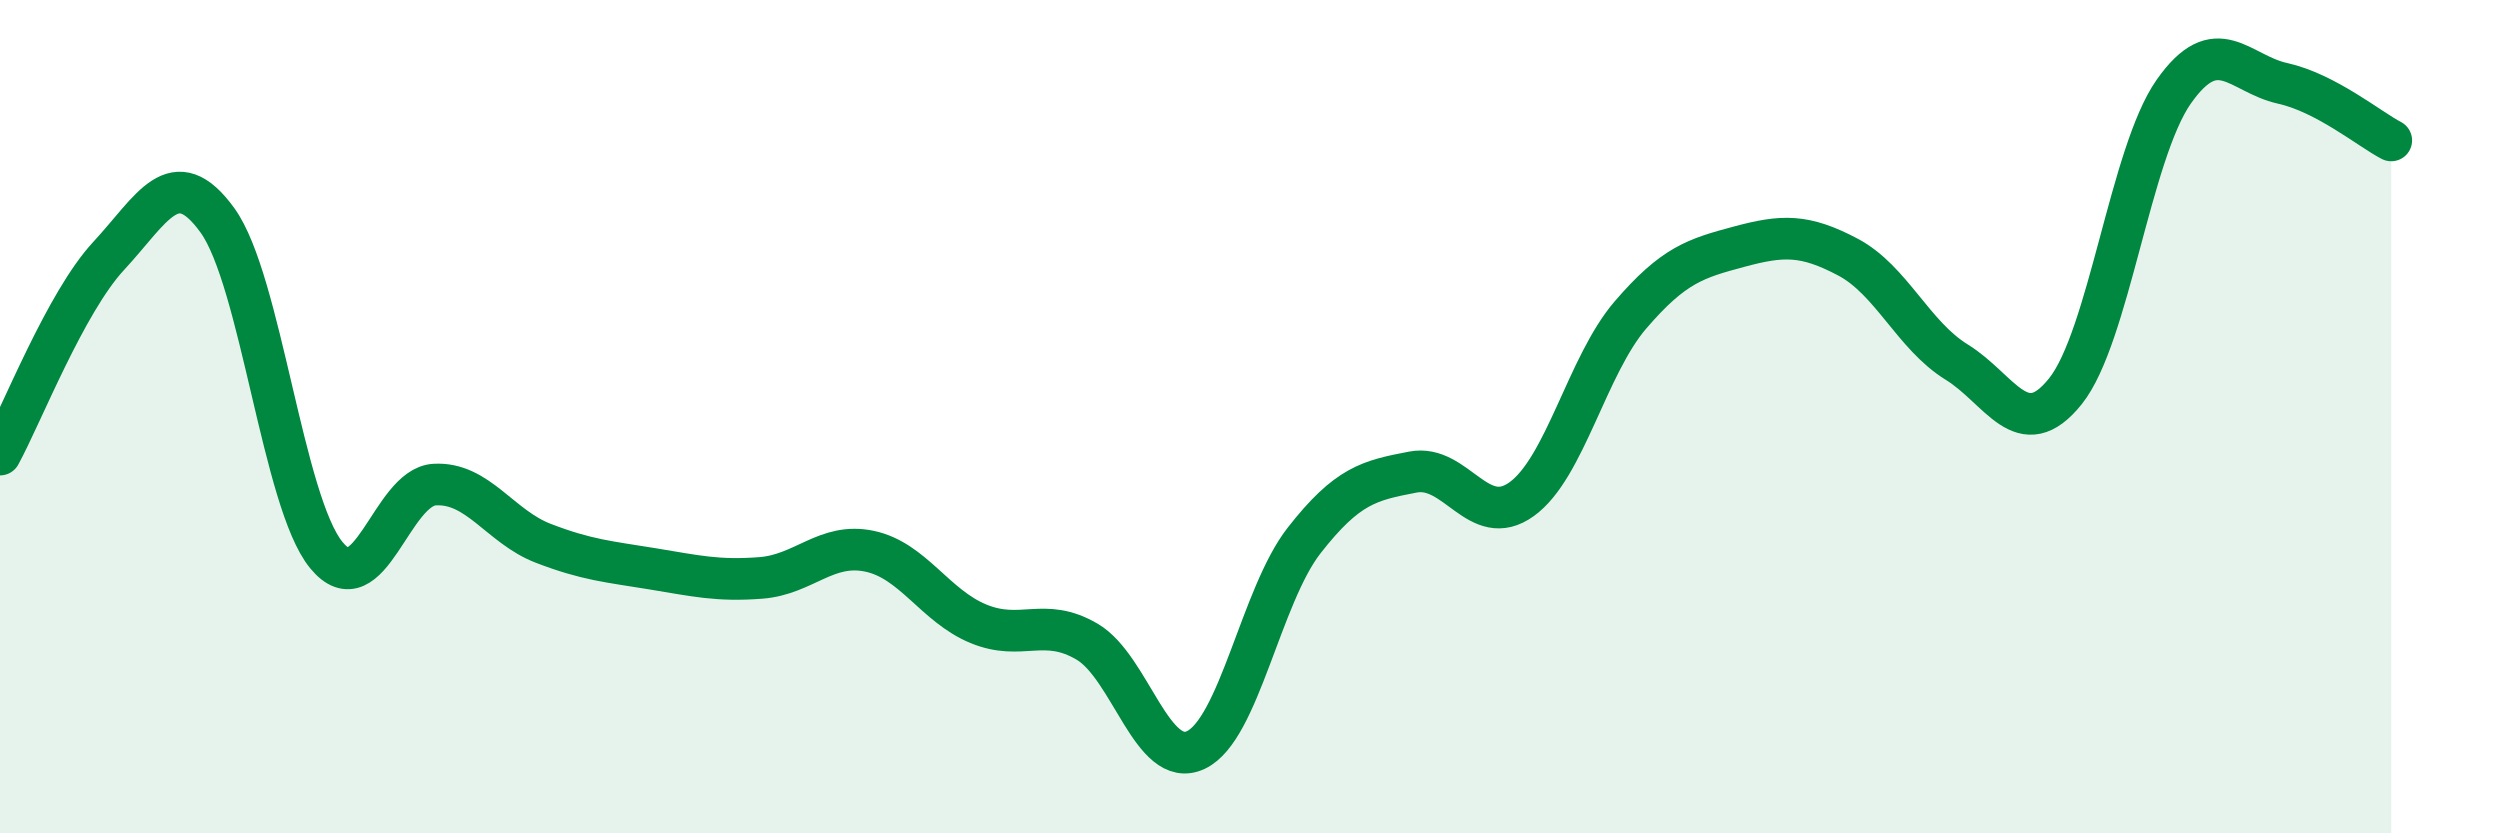
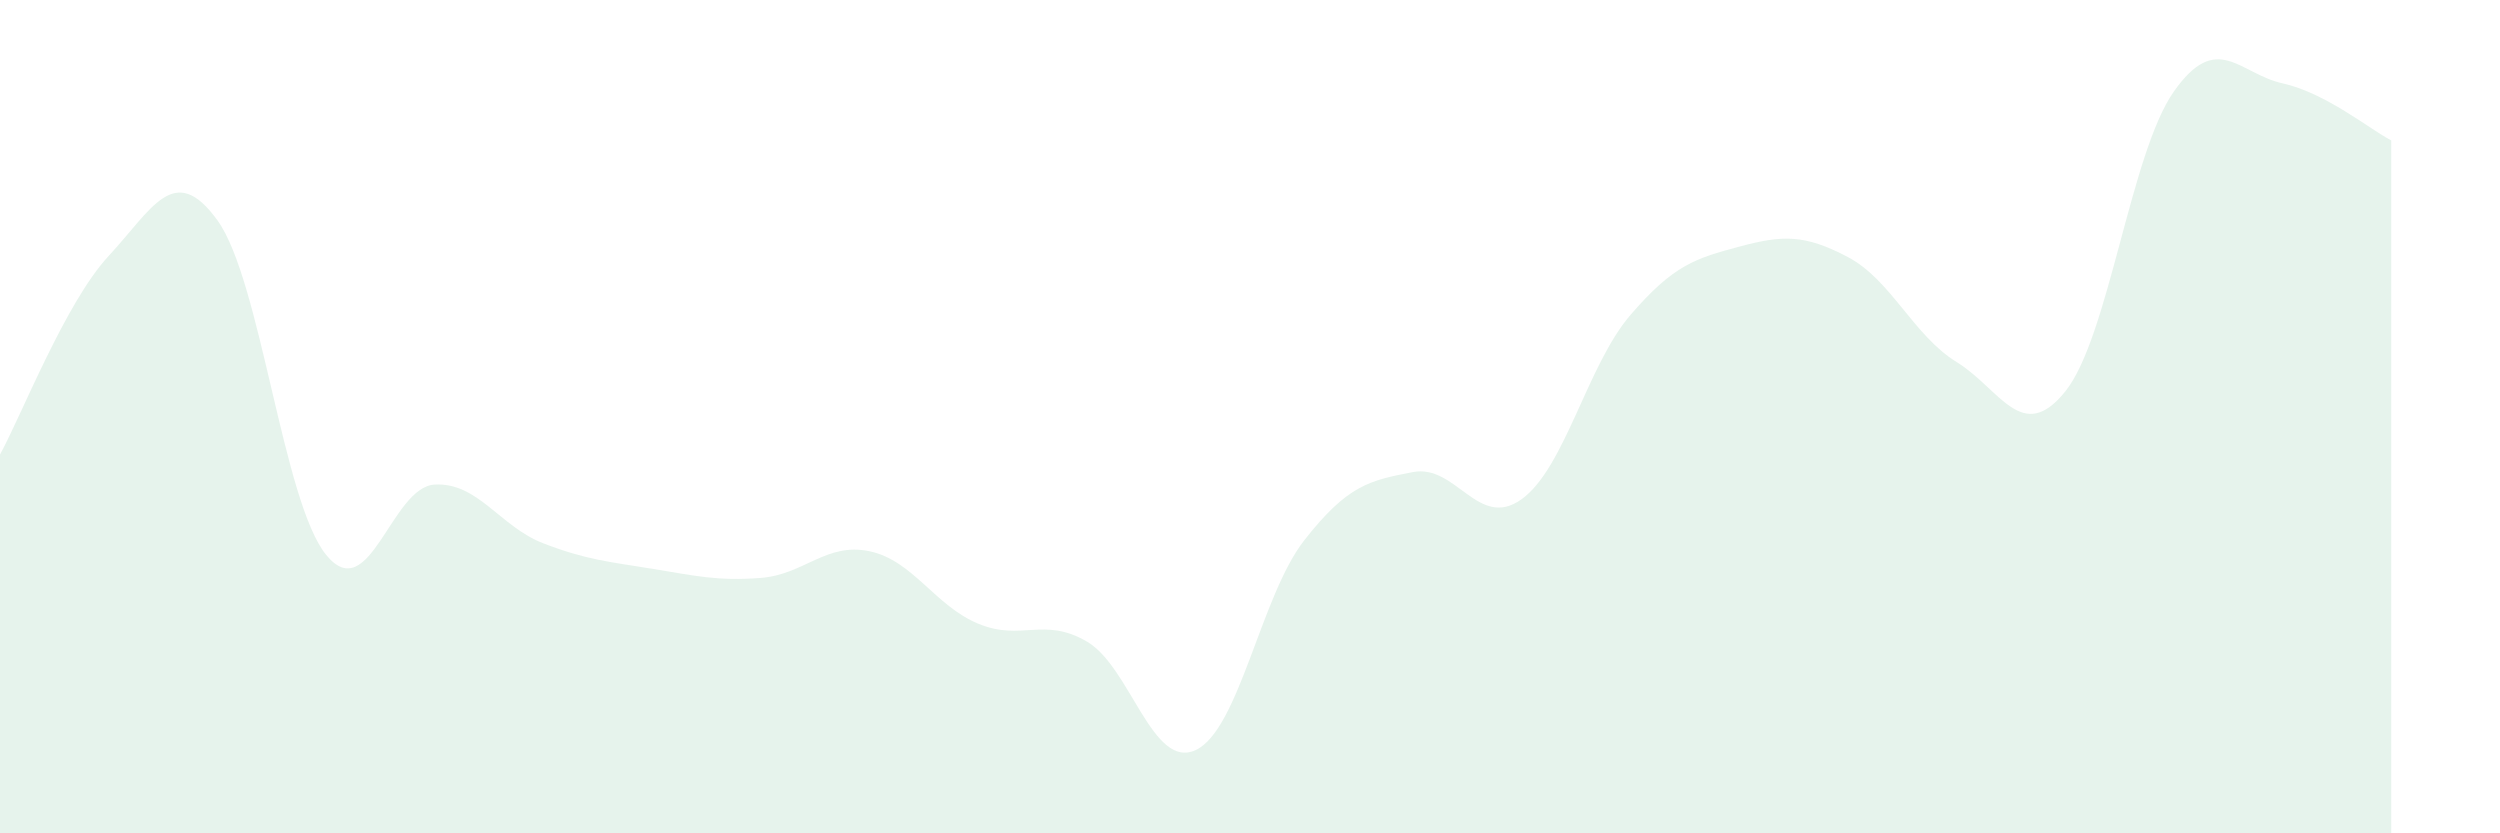
<svg xmlns="http://www.w3.org/2000/svg" width="60" height="20" viewBox="0 0 60 20">
  <path d="M 0,10.91 C 0.52,9.96 1.57,7.26 2.61,6.14 C 3.65,5.02 4.18,3.85 5.22,5.29 C 6.26,6.73 6.79,12.05 7.83,13.32 C 8.87,14.59 9.39,11.69 10.43,11.63 C 11.47,11.57 12,12.64 13.04,13.04 C 14.08,13.44 14.61,13.48 15.65,13.65 C 16.69,13.82 17.22,13.95 18.26,13.87 C 19.3,13.79 19.83,13.01 20.87,13.23 C 21.91,13.45 22.44,14.54 23.48,14.97 C 24.52,15.4 25.05,14.79 26.09,15.4 C 27.13,16.01 27.66,18.49 28.7,18 C 29.74,17.51 30.26,14.3 31.3,12.97 C 32.34,11.64 32.87,11.53 33.91,11.33 C 34.95,11.13 35.48,12.73 36.52,11.98 C 37.56,11.23 38.09,8.77 39.13,7.56 C 40.17,6.35 40.7,6.2 41.74,5.92 C 42.78,5.64 43.31,5.62 44.35,6.17 C 45.39,6.72 45.92,8.05 46.96,8.69 C 48,9.33 48.53,10.69 49.57,9.39 C 50.61,8.09 51.13,3.68 52.17,2.2 C 53.21,0.72 53.74,1.77 54.78,2 C 55.82,2.23 56.87,3.1 57.39,3.37L57.39 20L0 20Z" fill="#008740" opacity="0.1" stroke-linecap="round" stroke-linejoin="round" />
-   <path d="M 0,10.91 C 0.52,9.96 1.57,7.26 2.61,6.14 C 3.65,5.02 4.18,3.85 5.22,5.29 C 6.26,6.73 6.79,12.05 7.83,13.32 C 8.87,14.59 9.39,11.69 10.43,11.63 C 11.47,11.57 12,12.64 13.04,13.04 C 14.08,13.44 14.61,13.48 15.65,13.65 C 16.69,13.82 17.22,13.95 18.26,13.87 C 19.3,13.79 19.83,13.01 20.87,13.23 C 21.91,13.45 22.44,14.54 23.48,14.97 C 24.52,15.4 25.05,14.79 26.09,15.4 C 27.13,16.01 27.66,18.49 28.7,18 C 29.74,17.51 30.26,14.3 31.3,12.97 C 32.34,11.64 32.87,11.53 33.91,11.33 C 34.95,11.13 35.48,12.73 36.52,11.98 C 37.56,11.23 38.09,8.77 39.13,7.56 C 40.17,6.35 40.7,6.2 41.74,5.92 C 42.78,5.64 43.31,5.62 44.35,6.17 C 45.39,6.72 45.92,8.05 46.96,8.69 C 48,9.33 48.53,10.69 49.57,9.39 C 50.61,8.09 51.13,3.68 52.17,2.2 C 53.21,0.72 53.74,1.77 54.78,2 C 55.82,2.23 56.87,3.1 57.39,3.37" stroke="#008740" stroke-width="1" fill="none" stroke-linecap="round" stroke-linejoin="round" />
</svg>